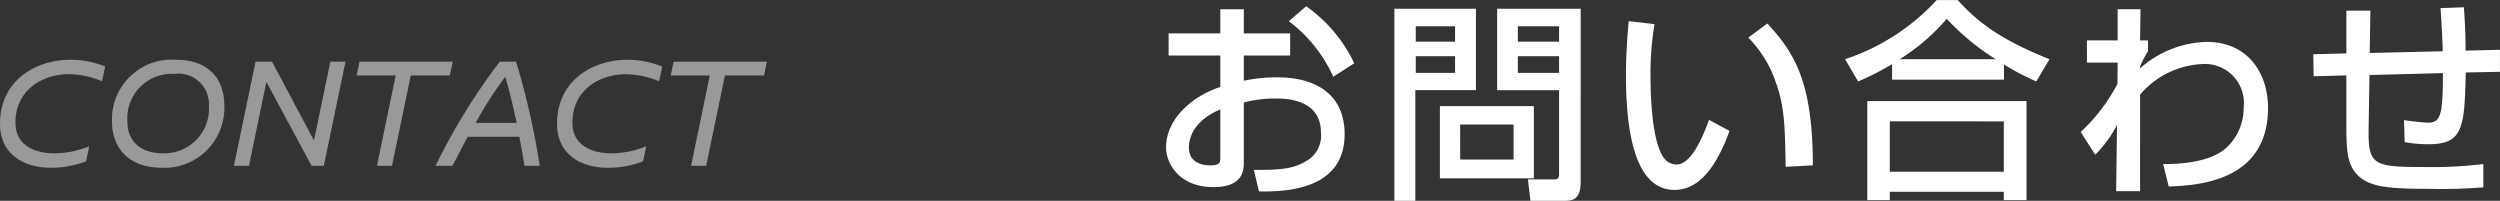
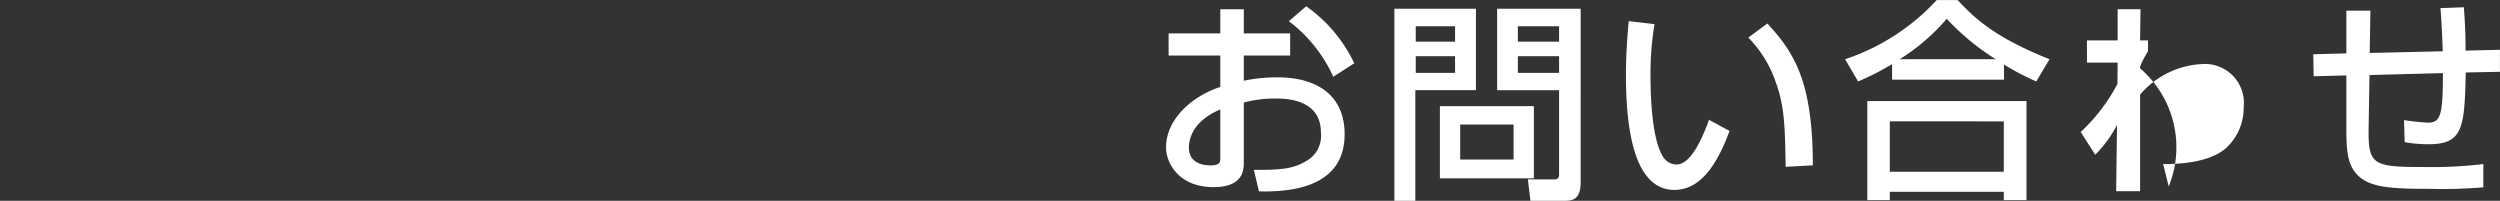
<svg xmlns="http://www.w3.org/2000/svg" width="187.264" height="15.04" viewBox="0 0 187.264 15.04">
  <rect x="0" y="0" width="187.264" height="15.04" fill="#333333" stroke="none" />
  <g id="グループ_2278" data-name="グループ 2278" transform="translate(-308.744 -3725.65)">
-     <path id="パス_5720" data-name="パス 5720" d="M5.152-11.1H1.28V-9.44H5.152v2.352C2.88-6.336,1.088-4.576,1.088-2.56,1.088-1.328,2.1.416,4.64.416c2.272,0,2.272-1.328,2.272-1.872V-5.92a8.915,8.915,0,0,1,2.384-.3c.672,0,3.392,0,3.392,2.544a2.164,2.164,0,0,1-1.136,2.16c-.912.544-1.808.656-3.888.64L8.048.736c3.184.08,6.416-.7,6.416-4.288,0-2.864-2.016-4.256-5.04-4.256a12.091,12.091,0,0,0-2.512.256V-9.44h3.472V-11.1H6.912v-1.808H5.152Zm0,9.328c0,.3,0,.56-.752.56-.352,0-1.6-.064-1.6-1.328,0-.928.544-2.1,2.352-2.864Zm5.136-10.24a10.821,10.821,0,0,1,3.328,4.16l1.568-1.008a10.952,10.952,0,0,0-3.6-4.272ZM30.528-.56c0,.192-.016.4-.384.4H28.192l.192,1.6h2.544c.528,0,1.216-.032,1.216-1.376V-12.944H25.888v6.1h4.64Zm0-11.072v1.152H27.44v-1.152Zm0,2.24v1.248H27.44V-9.392ZM21.6-5.648V-.24h7.04V-5.648Zm5.52,1.376v2.624h-4V-4.272ZM18.192,1.44H19.76V-6.848H24.3v-6.1H18.192Zm4.544-13.072v1.152H19.792v-1.152Zm0,2.24v1.248H19.792V-9.392Zm13.008-2.624c-.064.752-.208,2.256-.208,4.048,0,4.032.608,8.592,3.632,8.592,1.7,0,3.04-1.44,4.128-4.416L41.76-4.624C41.184-3.04,40.352-1.28,39.328-1.28a1.176,1.176,0,0,1-.88-.4C37.5-2.8,37.376-6.288,37.376-7.856a22.812,22.812,0,0,1,.3-3.936Zm13.792,10.8c0-6.288-1.408-8.464-3.408-10.624L44.7-10.784a8.738,8.738,0,0,1,2.048,3.312c.672,1.808.7,3.36.752,6.368Zm5.936-6.416h8.384V-8.768A18.4,18.4,0,0,0,66.272-7.5l.992-1.664c-3.872-1.552-5.456-2.88-6.88-4.432H58.816a16.342,16.342,0,0,1-6.864,4.432L52.928-7.5a19.058,19.058,0,0,0,2.544-1.3Zm.576-1.536a15.356,15.356,0,0,0,3.52-3.024,17.737,17.737,0,0,0,3.664,3.024ZM53.616,1.392H55.3V.768H63.84v.624h1.7V-6.032H53.616Zm10.224-5.9V-.736H55.3V-4.512ZM76.192.368c2.5-.08,7.44-.528,7.44-5.9,0-2.5-1.44-4.928-4.592-4.928A7.782,7.782,0,0,0,74.048-8.48v-.128A7.192,7.192,0,0,1,74.64-9.76v-.816h-.592l.032-2.336H72.368v2.336h-2.3v1.664h2.3l-.016,1.6a13.52,13.52,0,0,1-2.752,3.6l1.088,1.7A8.963,8.963,0,0,0,72.32-4.24L72.256.72h1.792V-6.512A6.506,6.506,0,0,1,78.656-8.8a2.922,2.922,0,0,1,3.152,3.232,4.057,4.057,0,0,1-1.392,3.12C79.024-1.3,76.48-1.312,75.776-1.312Zm20.352-13.36c.064.5.16,2.592.176,3.232l-5.472.128L91.3-12.8H89.5v3.2l-2.48.064.032,1.648L89.5-7.952V-4.08c0,1.92.1,2.9.928,3.68.9.816,2.336.944,5.216.944A39.174,39.174,0,0,0,99.76.432V-1.312a31.378,31.378,0,0,1-4.24.224c-4.064,0-4.4-.1-4.352-2.992l.064-3.9,5.5-.144c0,3.2-.176,3.712-1.136,3.712a17.757,17.757,0,0,1-1.776-.192l.048,1.648a9.452,9.452,0,0,0,1.792.16c2.592,0,2.688-1.248,2.784-5.376l2.56-.048V-9.872l-2.576.064c0-1.232-.048-2.224-.128-3.248Z" transform="translate(395 3739.25)" fill="#fff" />
-     <path id="パス_5719" data-name="パス 5719" d="M6-7.944C3.408-7.944.744-6.384.744-3.156c0,2.4,1.932,3.3,3.768,3.3a7.255,7.255,0,0,0,2.676-.48l.24-1.128a7.021,7.021,0,0,1-2.616.528C3.384-.936,1.9-1.512,1.9-3.24,1.9-5.6,3.828-6.864,5.9-6.864a6.6,6.6,0,0,1,2.484.528l.24-1.1A6.815,6.815,0,0,0,6-7.944Zm7.956,0a4.478,4.478,0,0,0-4.824,4.62c0,2.088,1.368,3.468,3.7,3.468a4.492,4.492,0,0,0,4.716-4.668C17.544-6.576,16.3-7.944,13.956-7.944ZM13.8-6.888a2.291,2.291,0,0,1,2.592,2.436,3.341,3.341,0,0,1-3.42,3.516c-1.608,0-2.688-.816-2.688-2.412A3.331,3.331,0,0,1,13.8-6.888ZM24.084,0H25l1.62-7.8H25.488L24.264-1.9,21.12-7.8H19.884L18.264,0h1.128L20.7-6.288Zm7.428-6.768H34.44L34.656-7.8H27.672l-.216,1.032h2.928L28.98,0h1.128ZM41.172,0A56.242,56.242,0,0,0,39.4-7.8H38.184A45.489,45.489,0,0,0,33.372,0h1.26c.384-.72.756-1.452,1.152-2.172h3.864c.18.936.324,1.788.384,2.172Zm-2.58-6.672c.336,1.164.624,2.376.852,3.456H36.372A28.489,28.489,0,0,1,38.592-6.672Zm9.132-1.272c-2.592,0-5.256,1.56-5.256,4.788,0,2.4,1.932,3.3,3.768,3.3a7.255,7.255,0,0,0,2.676-.48l.24-1.128a7.021,7.021,0,0,1-2.616.528c-1.428,0-2.916-.576-2.916-2.3,0-2.364,1.932-3.624,4.008-3.624a6.6,6.6,0,0,1,2.484.528l.24-1.1A6.815,6.815,0,0,0,47.724-7.944Zm7.32,1.176h2.928L58.188-7.8H51.2l-.216,1.032h2.928L52.512,0H53.64Z" transform="translate(308 3738.071)" fill="#999" />
+     <path id="パス_5720" data-name="パス 5720" d="M5.152-11.1H1.28V-9.44H5.152v2.352C2.88-6.336,1.088-4.576,1.088-2.56,1.088-1.328,2.1.416,4.64.416c2.272,0,2.272-1.328,2.272-1.872V-5.92a8.915,8.915,0,0,1,2.384-.3c.672,0,3.392,0,3.392,2.544a2.164,2.164,0,0,1-1.136,2.16c-.912.544-1.808.656-3.888.64L8.048.736c3.184.08,6.416-.7,6.416-4.288,0-2.864-2.016-4.256-5.04-4.256a12.091,12.091,0,0,0-2.512.256V-9.44h3.472V-11.1H6.912v-1.808H5.152Zm0,9.328c0,.3,0,.56-.752.56-.352,0-1.6-.064-1.6-1.328,0-.928.544-2.1,2.352-2.864Zm5.136-10.24a10.821,10.821,0,0,1,3.328,4.16l1.568-1.008a10.952,10.952,0,0,0-3.6-4.272ZM30.528-.56c0,.192-.016.4-.384.4H28.192l.192,1.6h2.544c.528,0,1.216-.032,1.216-1.376V-12.944H25.888v6.1h4.64Zm0-11.072v1.152H27.44v-1.152Zm0,2.24v1.248H27.44V-9.392ZM21.6-5.648V-.24h7.04V-5.648Zm5.52,1.376v2.624h-4V-4.272ZM18.192,1.44H19.76V-6.848H24.3v-6.1H18.192Zm4.544-13.072v1.152H19.792v-1.152Zm0,2.24v1.248H19.792V-9.392Zm13.008-2.624c-.064.752-.208,2.256-.208,4.048,0,4.032.608,8.592,3.632,8.592,1.7,0,3.04-1.44,4.128-4.416L41.76-4.624C41.184-3.04,40.352-1.28,39.328-1.28a1.176,1.176,0,0,1-.88-.4C37.5-2.8,37.376-6.288,37.376-7.856a22.812,22.812,0,0,1,.3-3.936Zm13.792,10.8c0-6.288-1.408-8.464-3.408-10.624L44.7-10.784a8.738,8.738,0,0,1,2.048,3.312c.672,1.808.7,3.36.752,6.368Zm5.936-6.416h8.384V-8.768A18.4,18.4,0,0,0,66.272-7.5l.992-1.664c-3.872-1.552-5.456-2.88-6.88-4.432H58.816a16.342,16.342,0,0,1-6.864,4.432L52.928-7.5a19.058,19.058,0,0,0,2.544-1.3Zm.576-1.536a15.356,15.356,0,0,0,3.52-3.024,17.737,17.737,0,0,0,3.664,3.024ZM53.616,1.392H55.3V.768H63.84v.624h1.7V-6.032H53.616Zm10.224-5.9V-.736H55.3V-4.512ZM76.192.368A7.782,7.782,0,0,0,74.048-8.48v-.128A7.192,7.192,0,0,1,74.64-9.76v-.816h-.592l.032-2.336H72.368v2.336h-2.3v1.664h2.3l-.016,1.6a13.52,13.52,0,0,1-2.752,3.6l1.088,1.7A8.963,8.963,0,0,0,72.32-4.24L72.256.72h1.792V-6.512A6.506,6.506,0,0,1,78.656-8.8a2.922,2.922,0,0,1,3.152,3.232,4.057,4.057,0,0,1-1.392,3.12C79.024-1.3,76.48-1.312,75.776-1.312Zm20.352-13.36c.064.5.16,2.592.176,3.232l-5.472.128L91.3-12.8H89.5v3.2l-2.48.064.032,1.648L89.5-7.952V-4.08c0,1.92.1,2.9.928,3.68.9.816,2.336.944,5.216.944A39.174,39.174,0,0,0,99.76.432V-1.312a31.378,31.378,0,0,1-4.24.224c-4.064,0-4.4-.1-4.352-2.992l.064-3.9,5.5-.144c0,3.2-.176,3.712-1.136,3.712a17.757,17.757,0,0,1-1.776-.192l.048,1.648a9.452,9.452,0,0,0,1.792.16c2.592,0,2.688-1.248,2.784-5.376l2.56-.048V-9.872l-2.576.064c0-1.232-.048-2.224-.128-3.248Z" transform="translate(395 3739.25)" fill="#fff" />
  </g>
</svg>